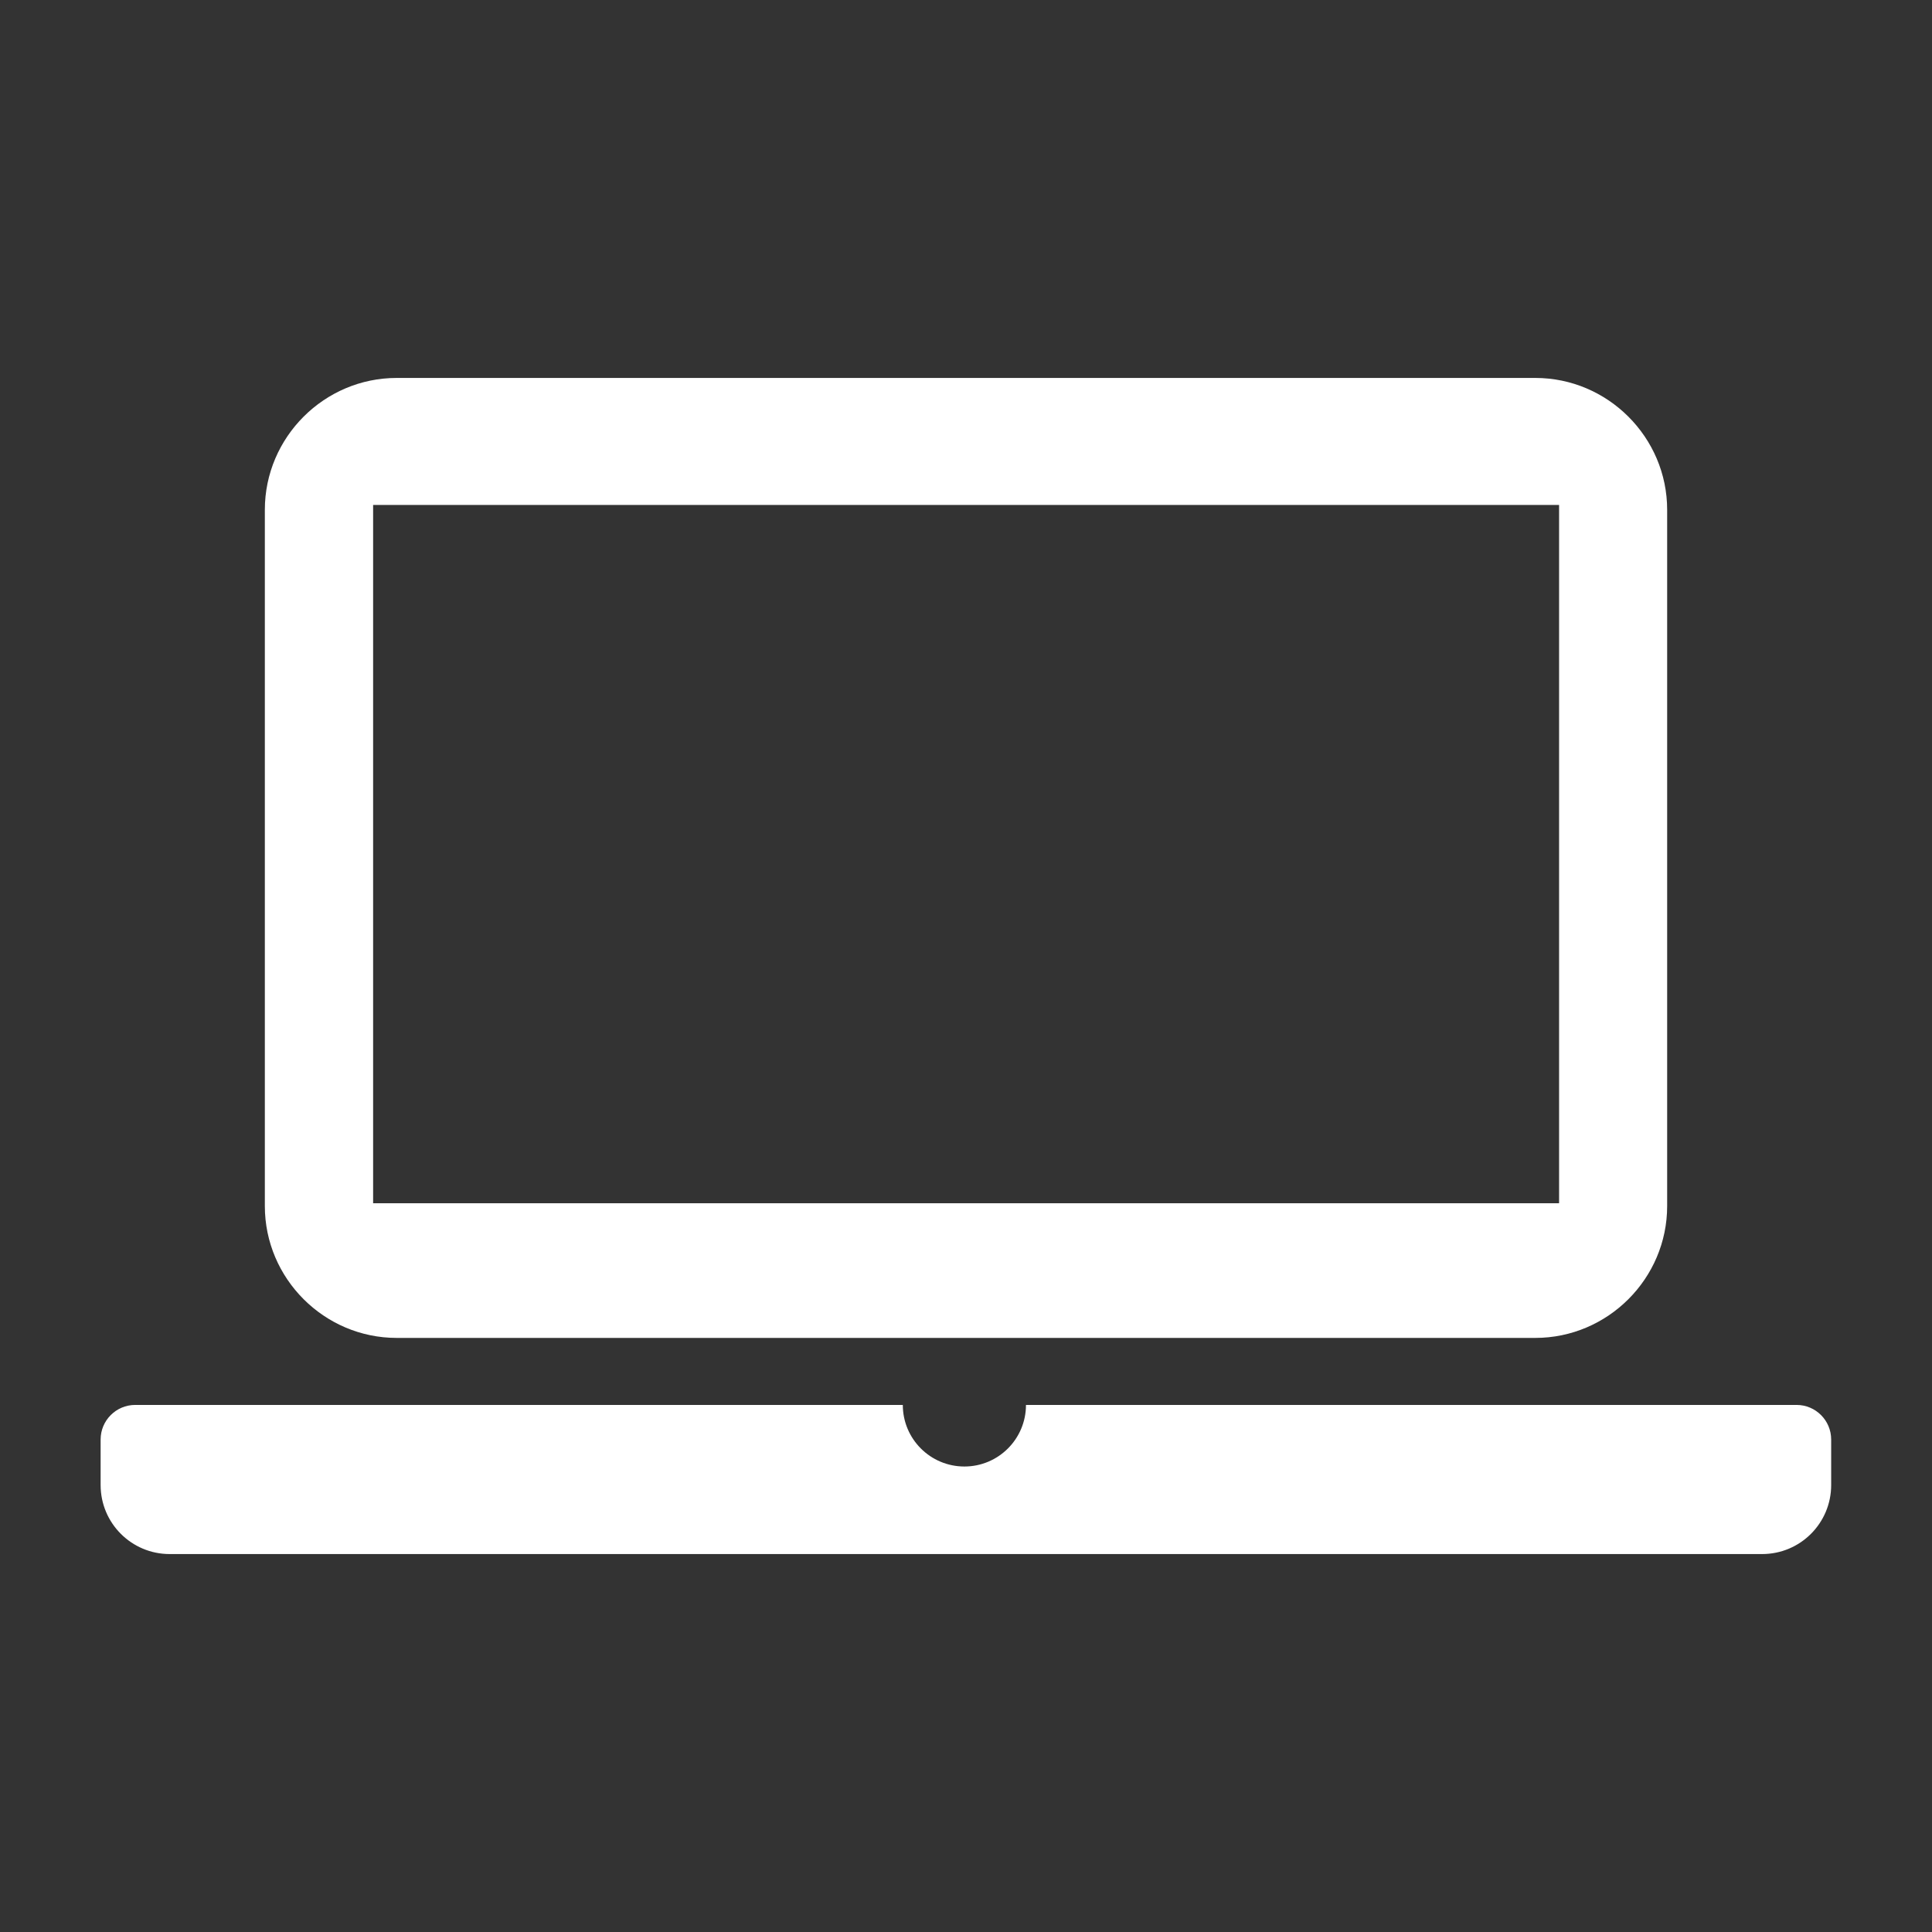
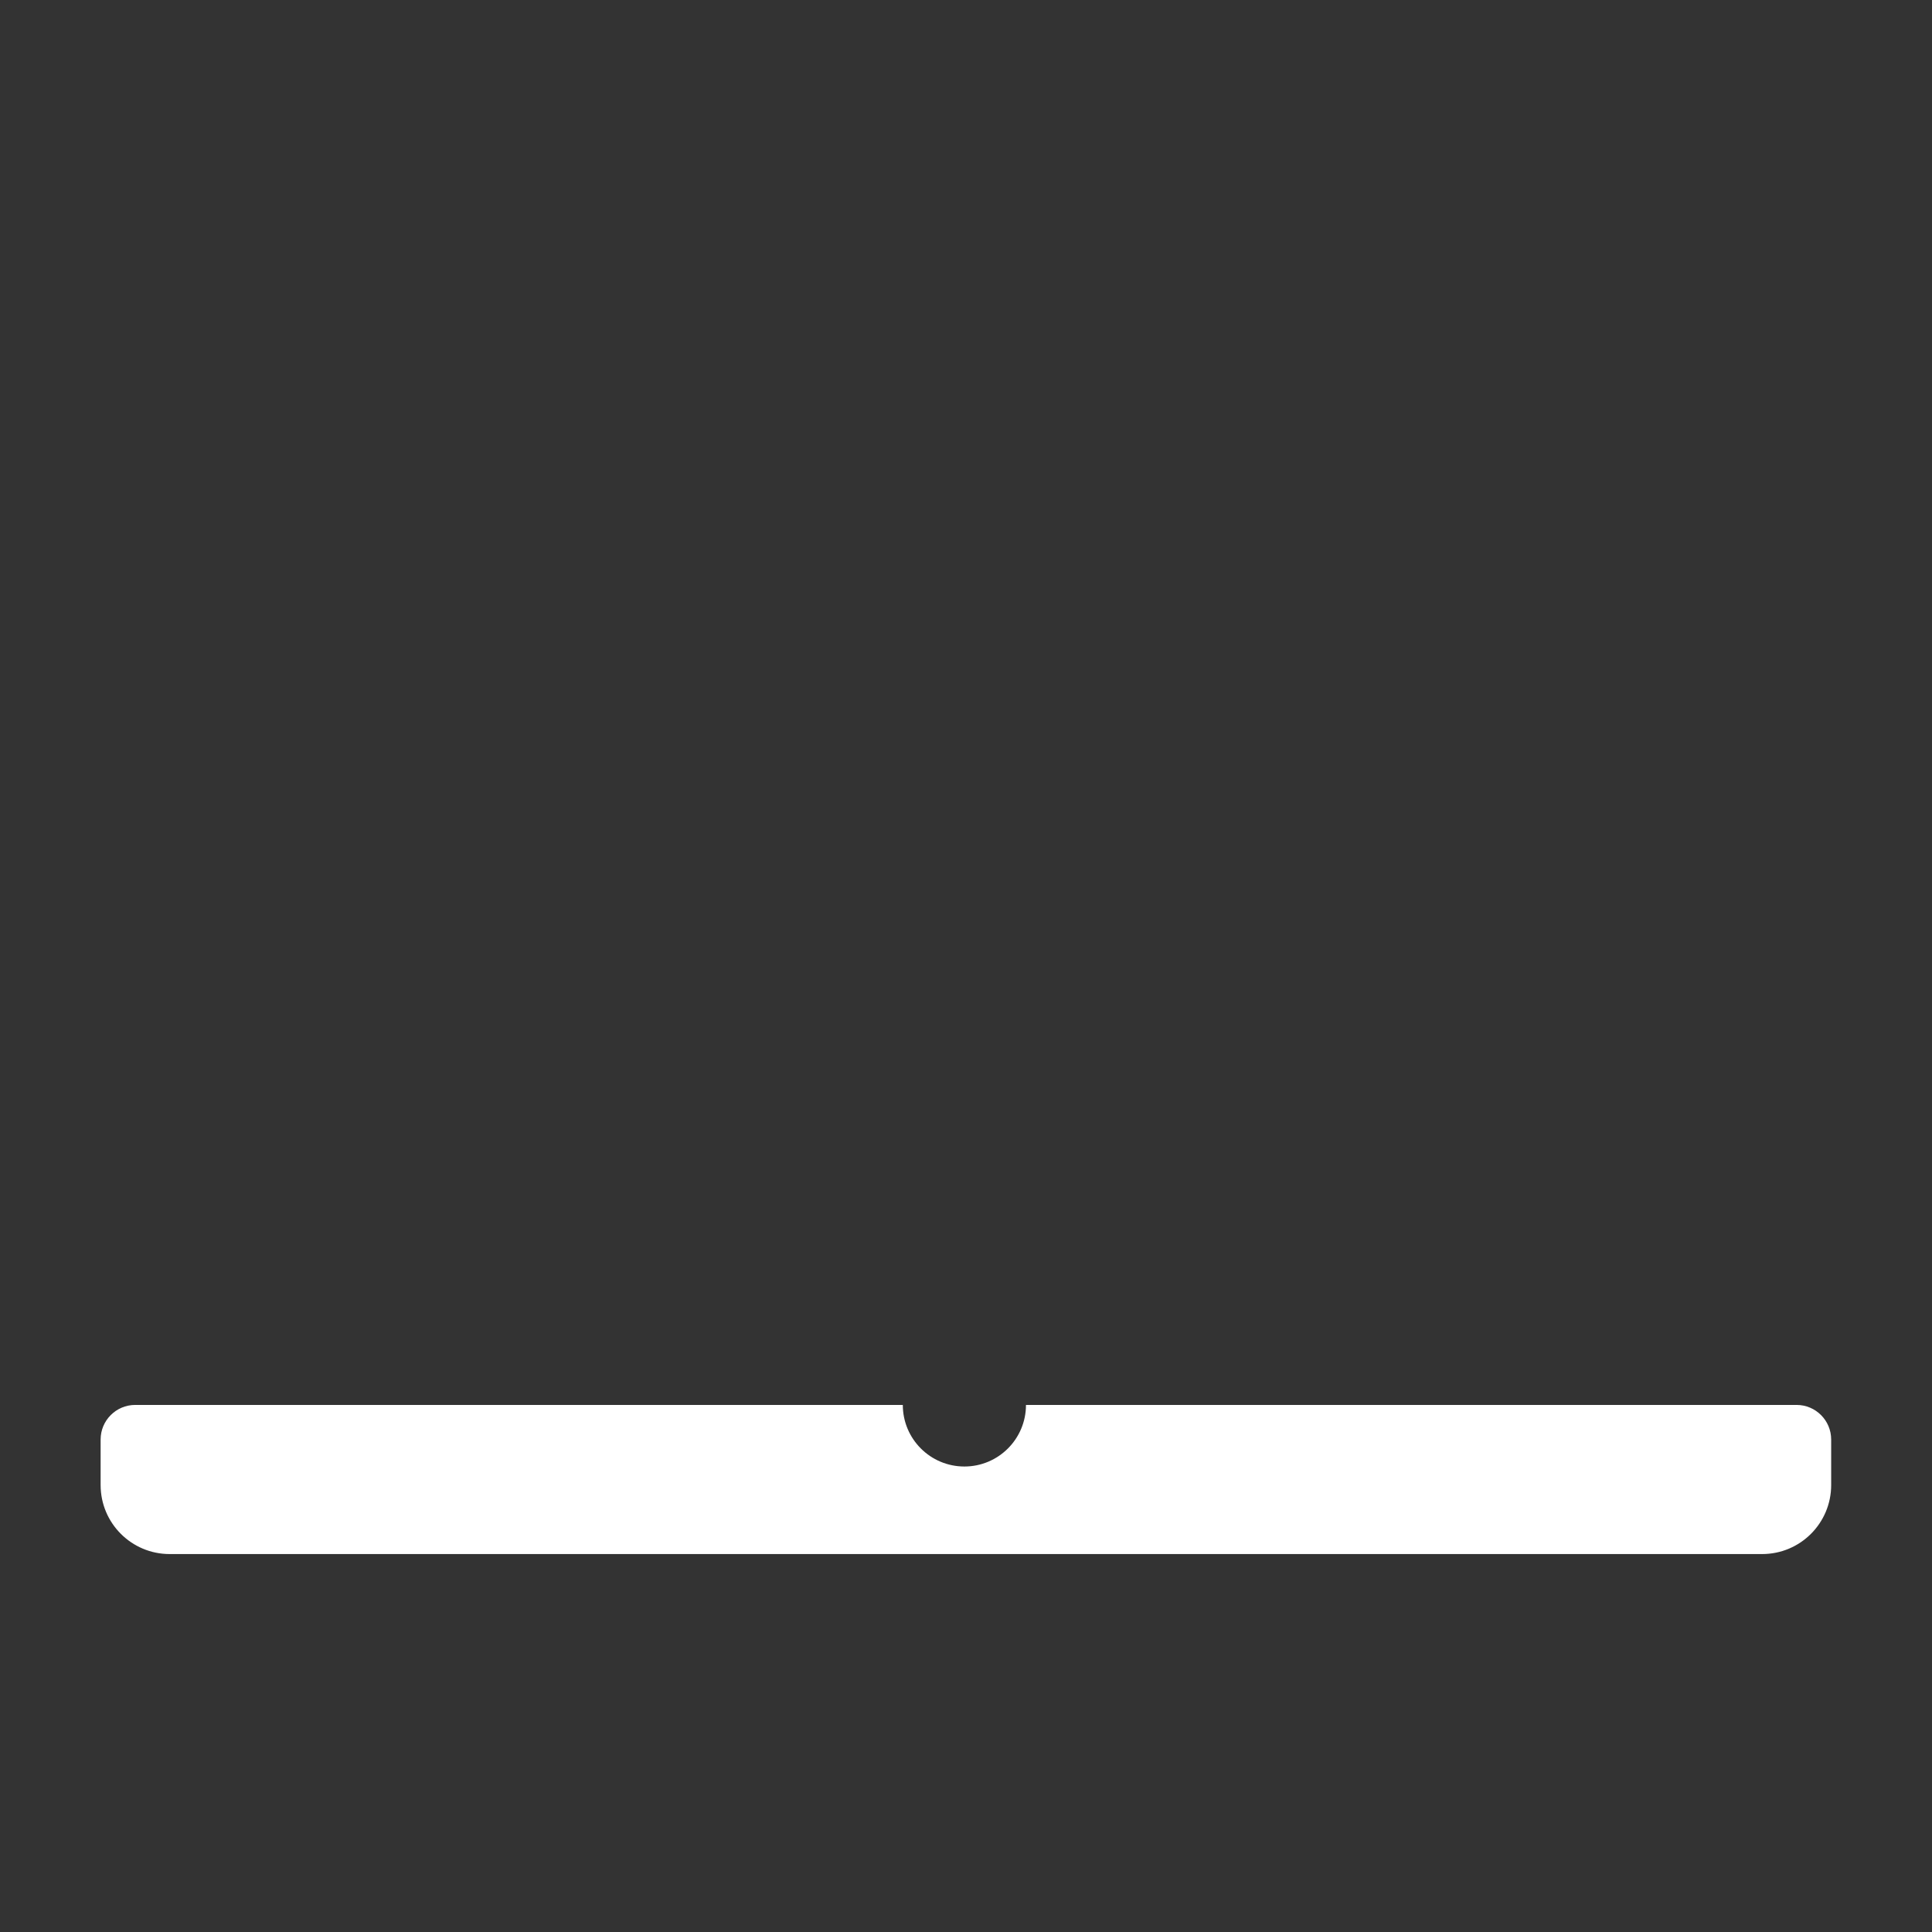
<svg xmlns="http://www.w3.org/2000/svg" id="Layer_1" viewBox="0 0 96 96">
  <rect x="0" y="0" width="96" height="96" fill="#333333" stroke="none" />
  <defs>
    <style>.cls-1{fill:#fff;}</style>
  </defs>
-   <path class="cls-1" d="m76.29,18.78H19.71c-3.6,0-6.55,2.95-6.55,6.55v34.6c0,3.6,2.95,6.55,6.55,6.55h56.58c3.6,0,6.55-2.95,6.55-6.55V25.33c0-3.6-2.95-6.55-6.55-6.55Zm1.17,41.01H18.54V25.09h58.93v34.69Z" />
  <path class="cls-1" d="m89.28,69.81h-38.3c0,1.69-1.37,3.06-3.06,3.06s-3.06-1.37-3.06-3.06H6.72c-.95,0-1.72.77-1.72,1.72v2.26c0,1.9,1.54,3.43,3.43,3.43h79.13c1.9,0,3.43-1.54,3.43-3.43v-2.26c0-.95-.77-1.72-1.72-1.72Z" />
</svg>